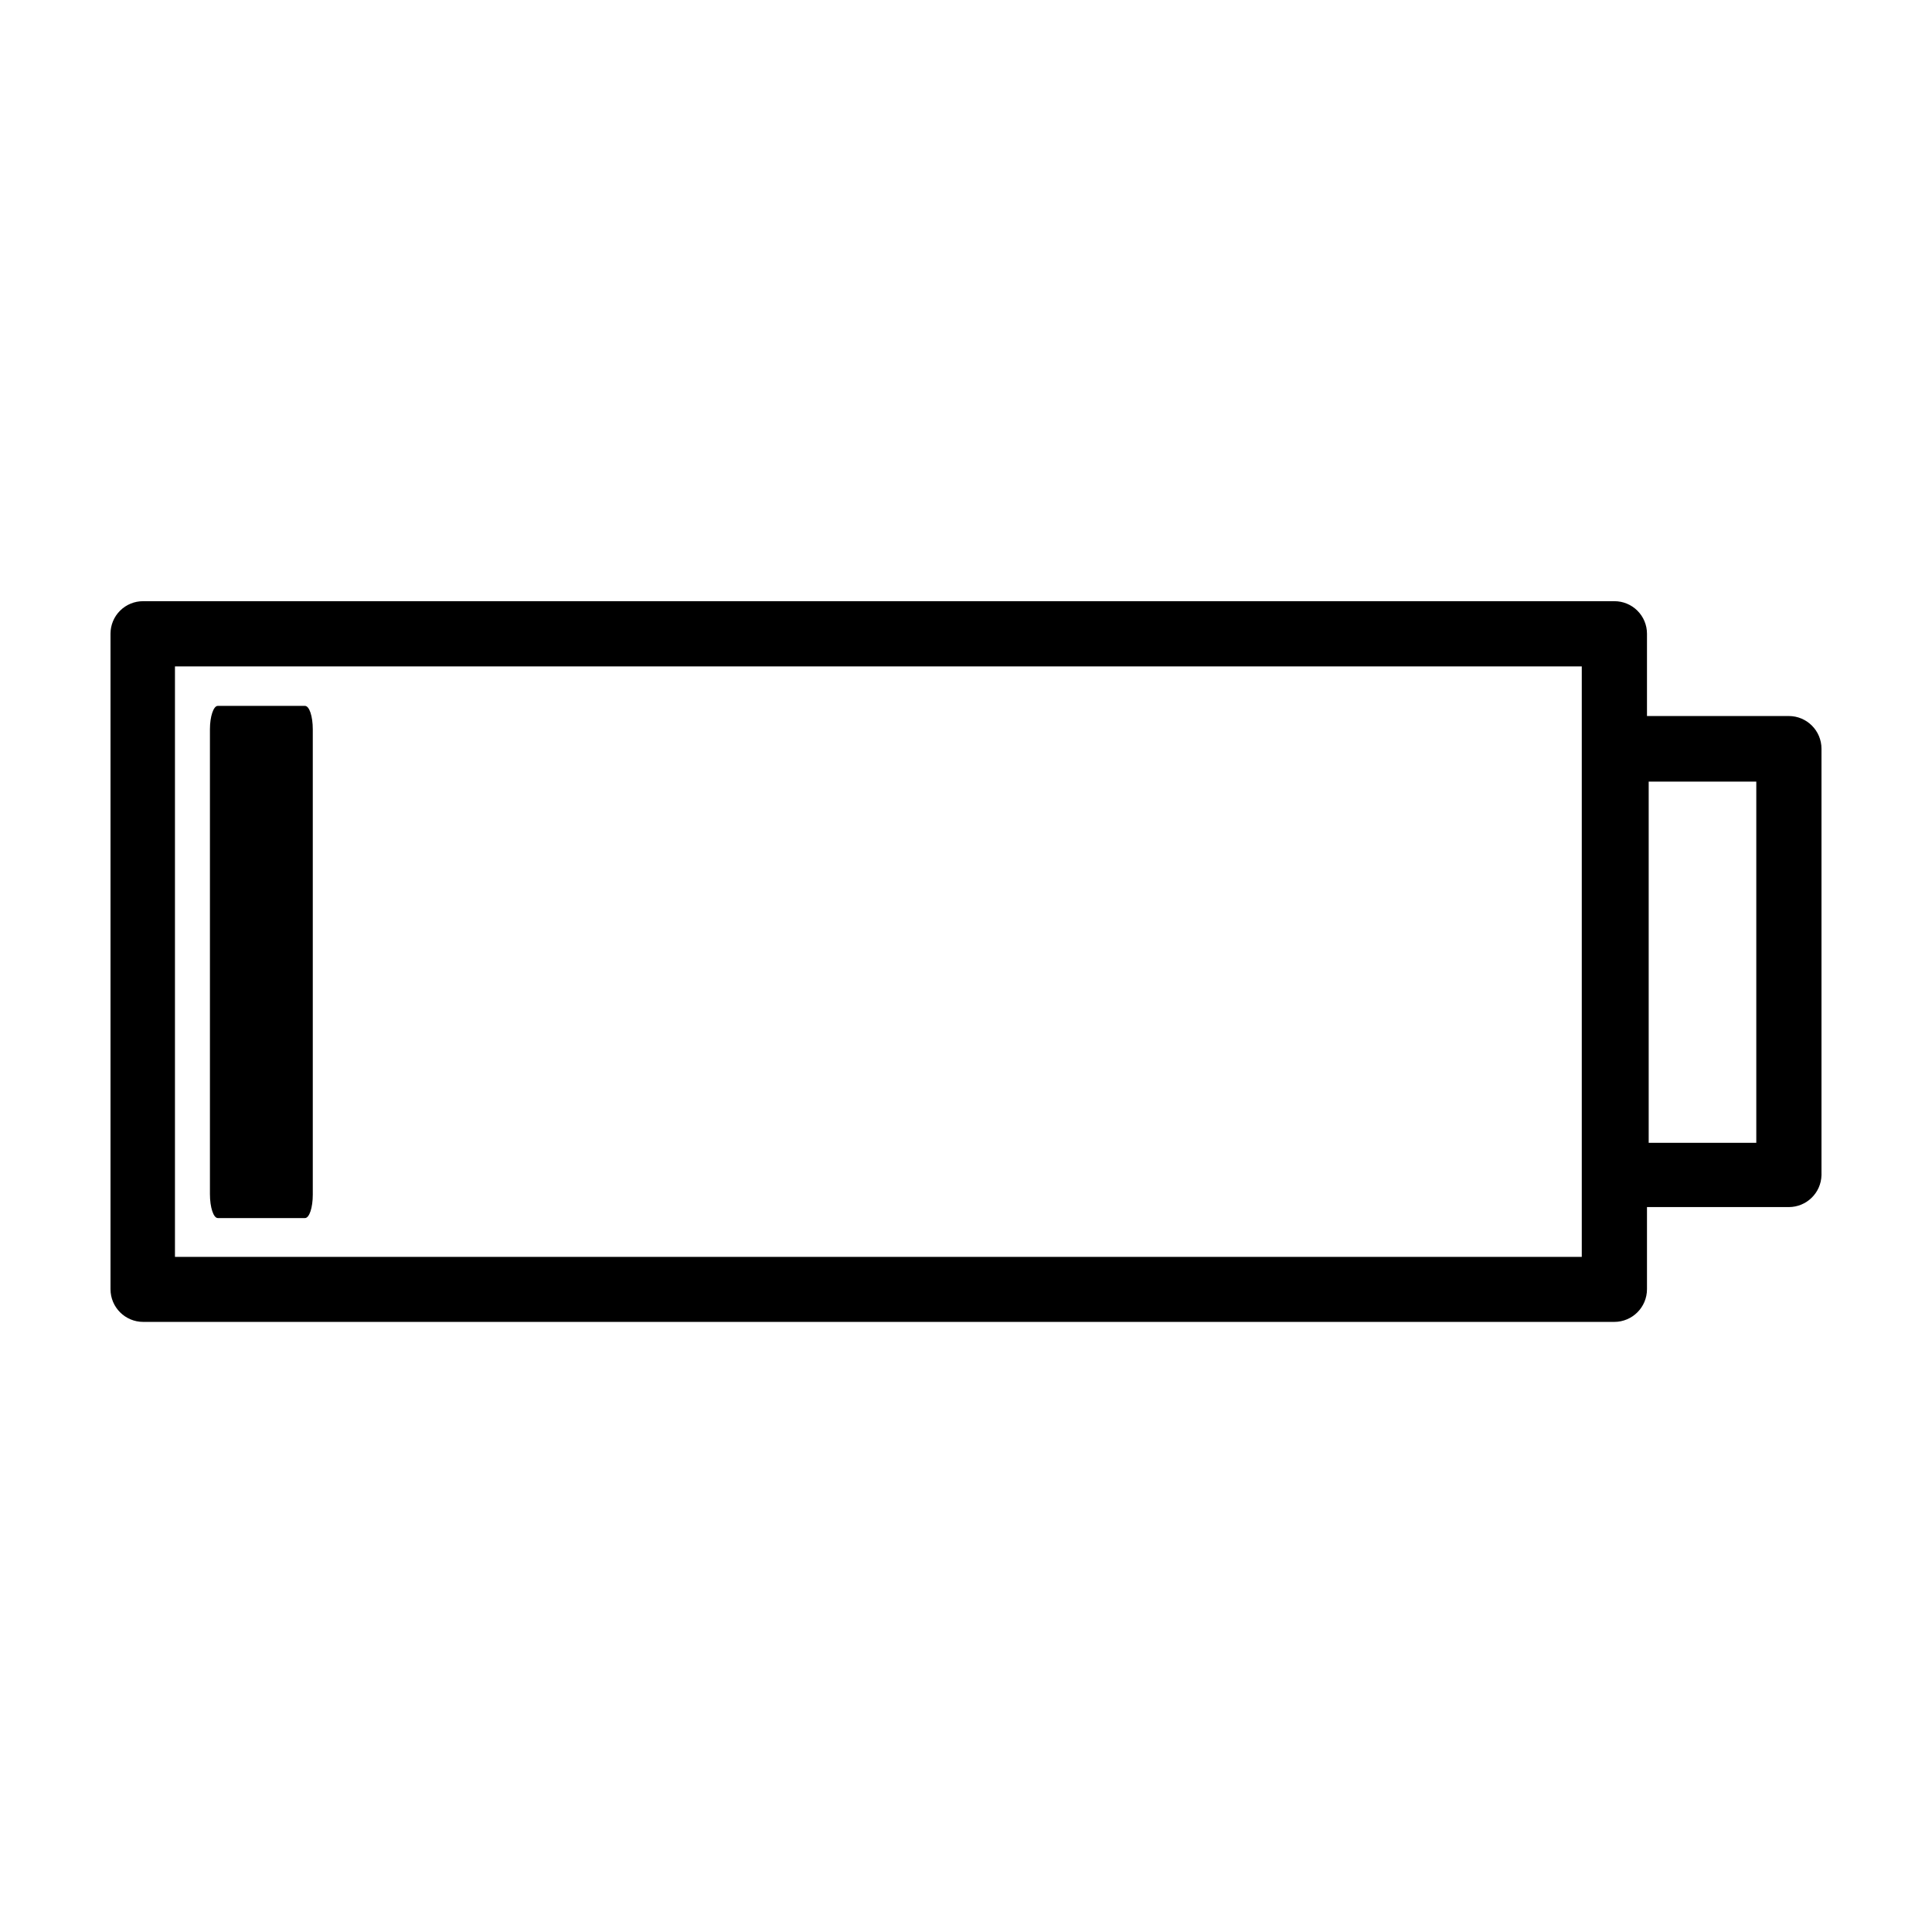
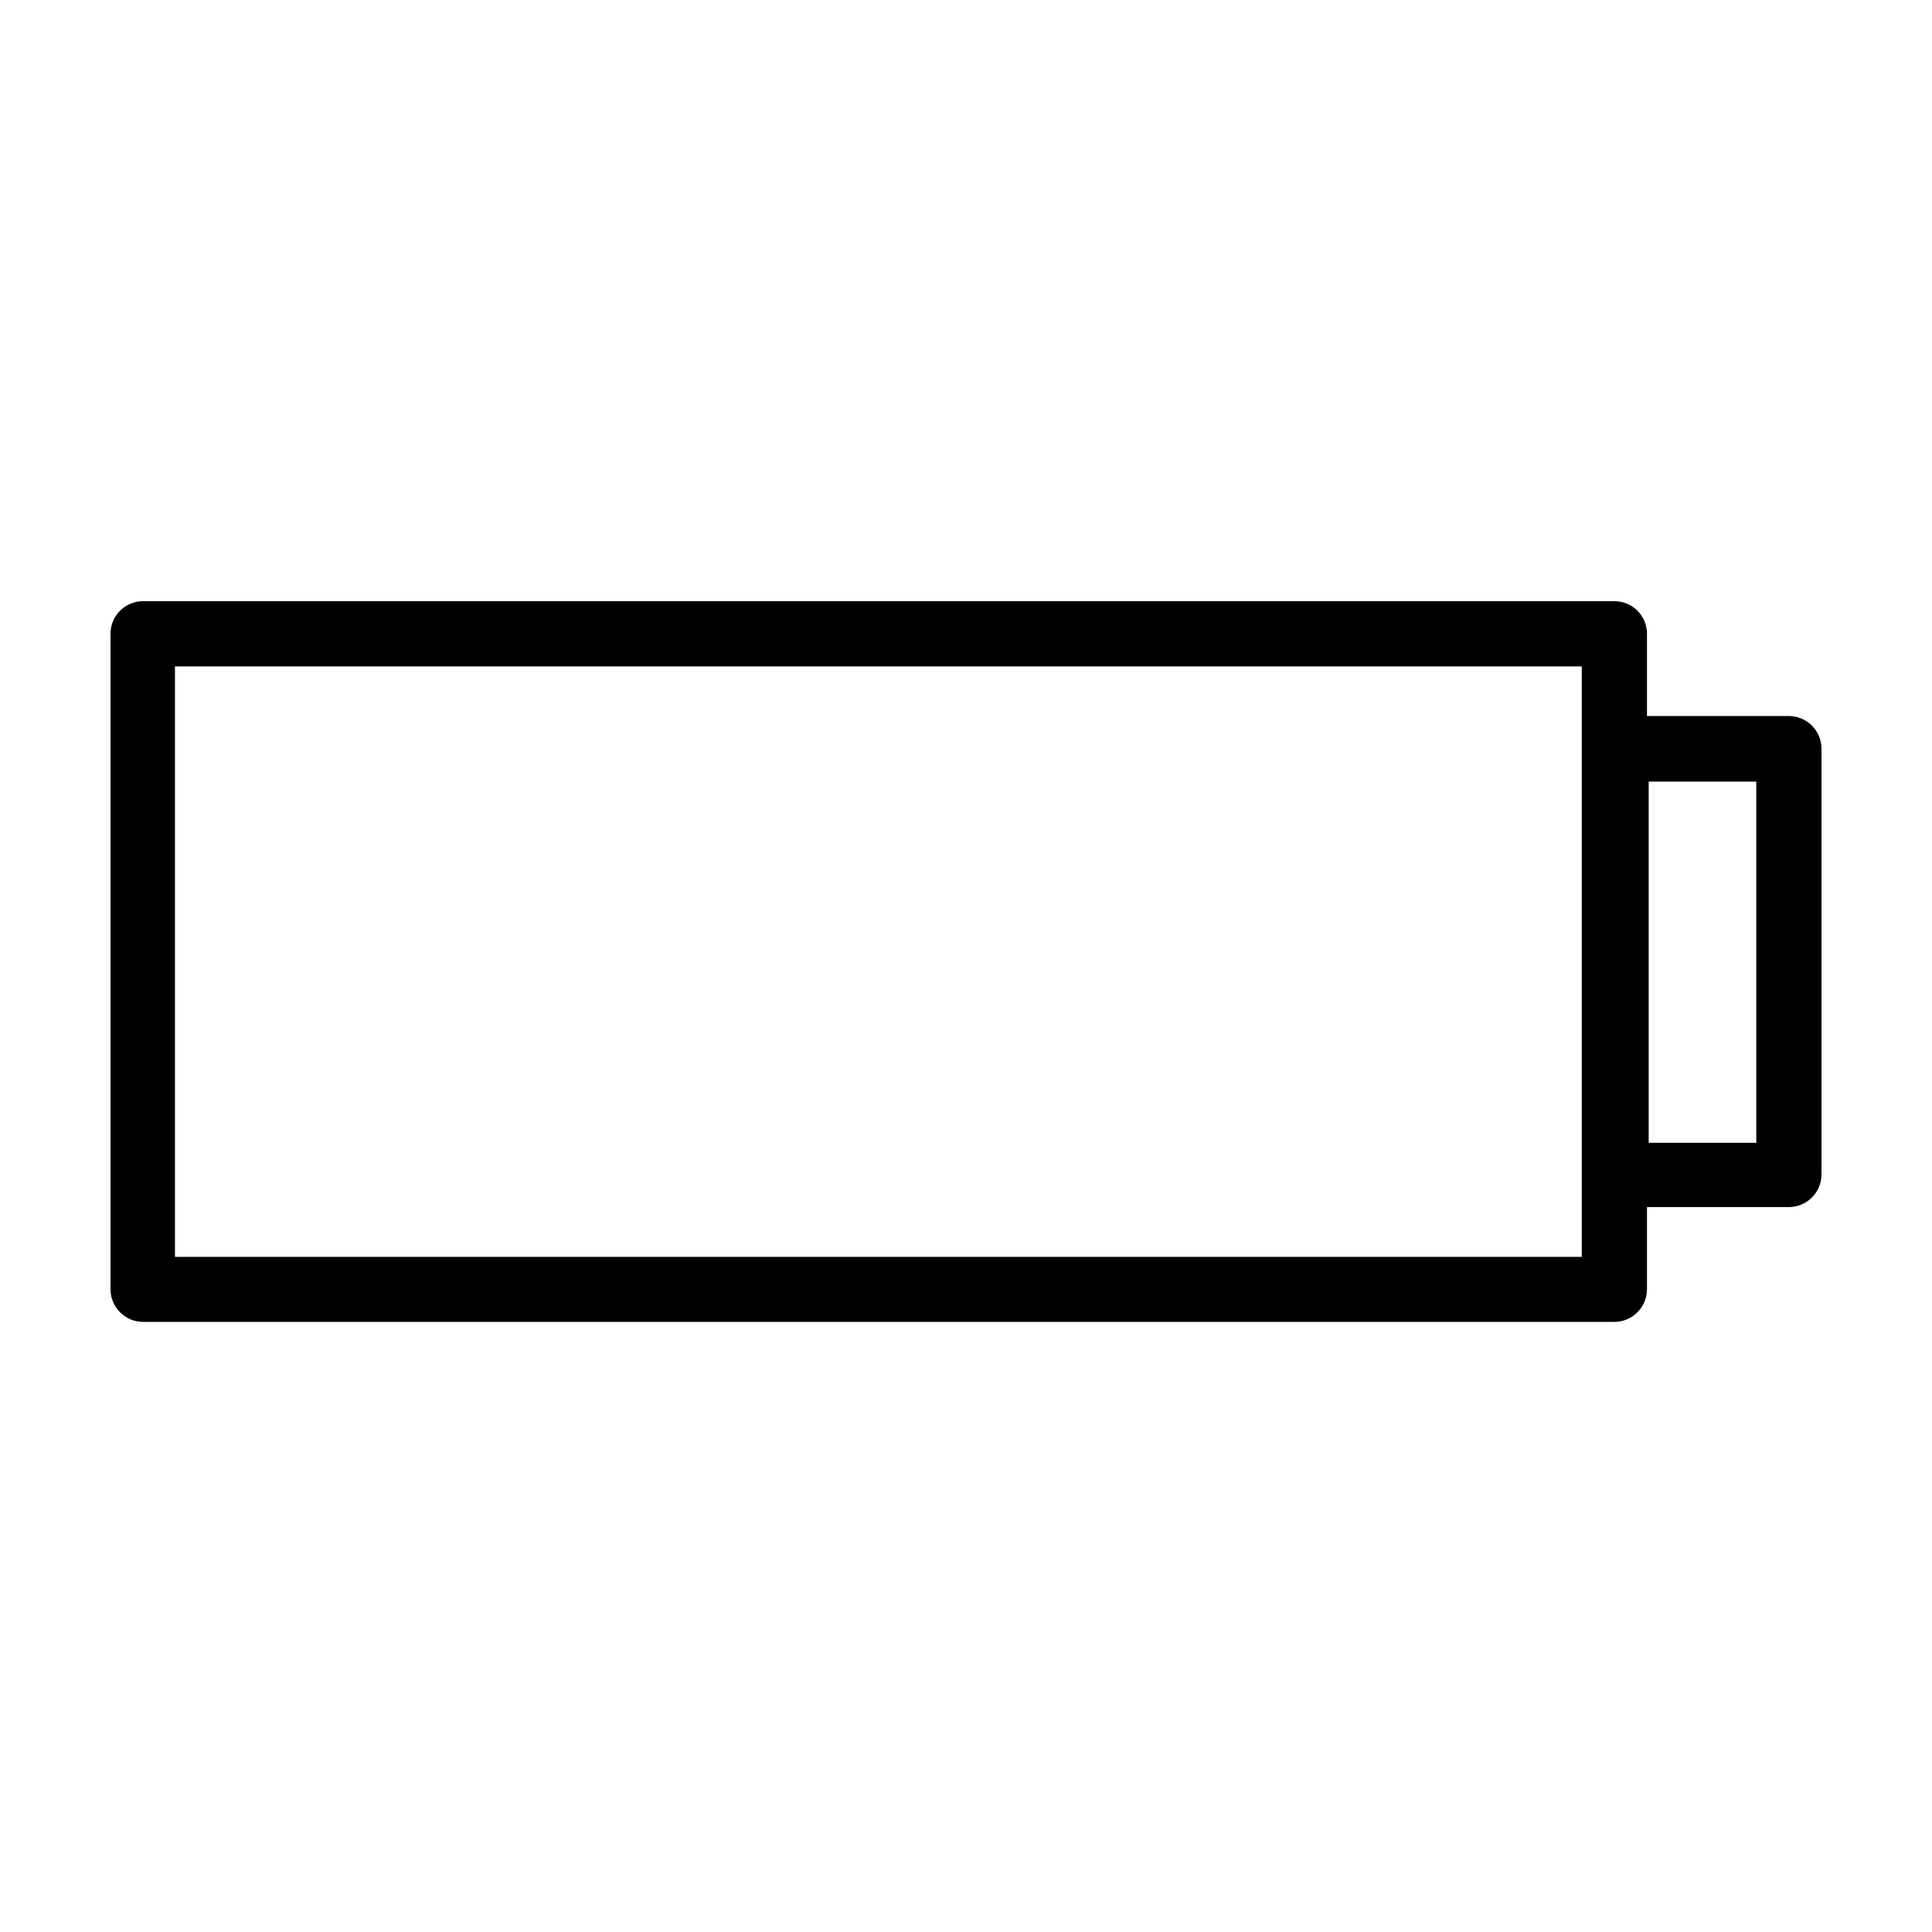
<svg xmlns="http://www.w3.org/2000/svg" fill="#000000" width="800px" height="800px" version="1.1" viewBox="144 144 512 512">
  <g>
-     <path d="m201.7 466.8h23.125c1.16 0 2.066-2.769 2.066-6.195v-123.34c0-3.426-0.906-6.195-2.066-6.195h-23.125c-1.109 0-2.066 2.769-2.066 6.195v123.18c0 3.574 0.957 6.348 2.066 6.348z" />
    <path d="m618.05 333.75h-37.582v-21.812c0-2.293-0.918-4.492-2.543-6.109-1.625-1.617-3.832-2.519-6.125-2.508h-389.85c-2.293-0.012-4.496 0.891-6.125 2.508-1.625 1.617-2.539 3.816-2.539 6.109v173.71c0 4.789 3.879 8.668 8.664 8.668h389.85c4.785 0 8.668-3.879 8.668-8.668v-21.762h37.586-0.004c4.707 0 8.555-3.758 8.664-8.465v-113c0-4.785-3.879-8.668-8.664-8.668zm-54.863 143.34h-372.82v-156.48h372.82zm46.25-30.23h-28.516v-95.723h28.516z" />
  </g>
</svg>